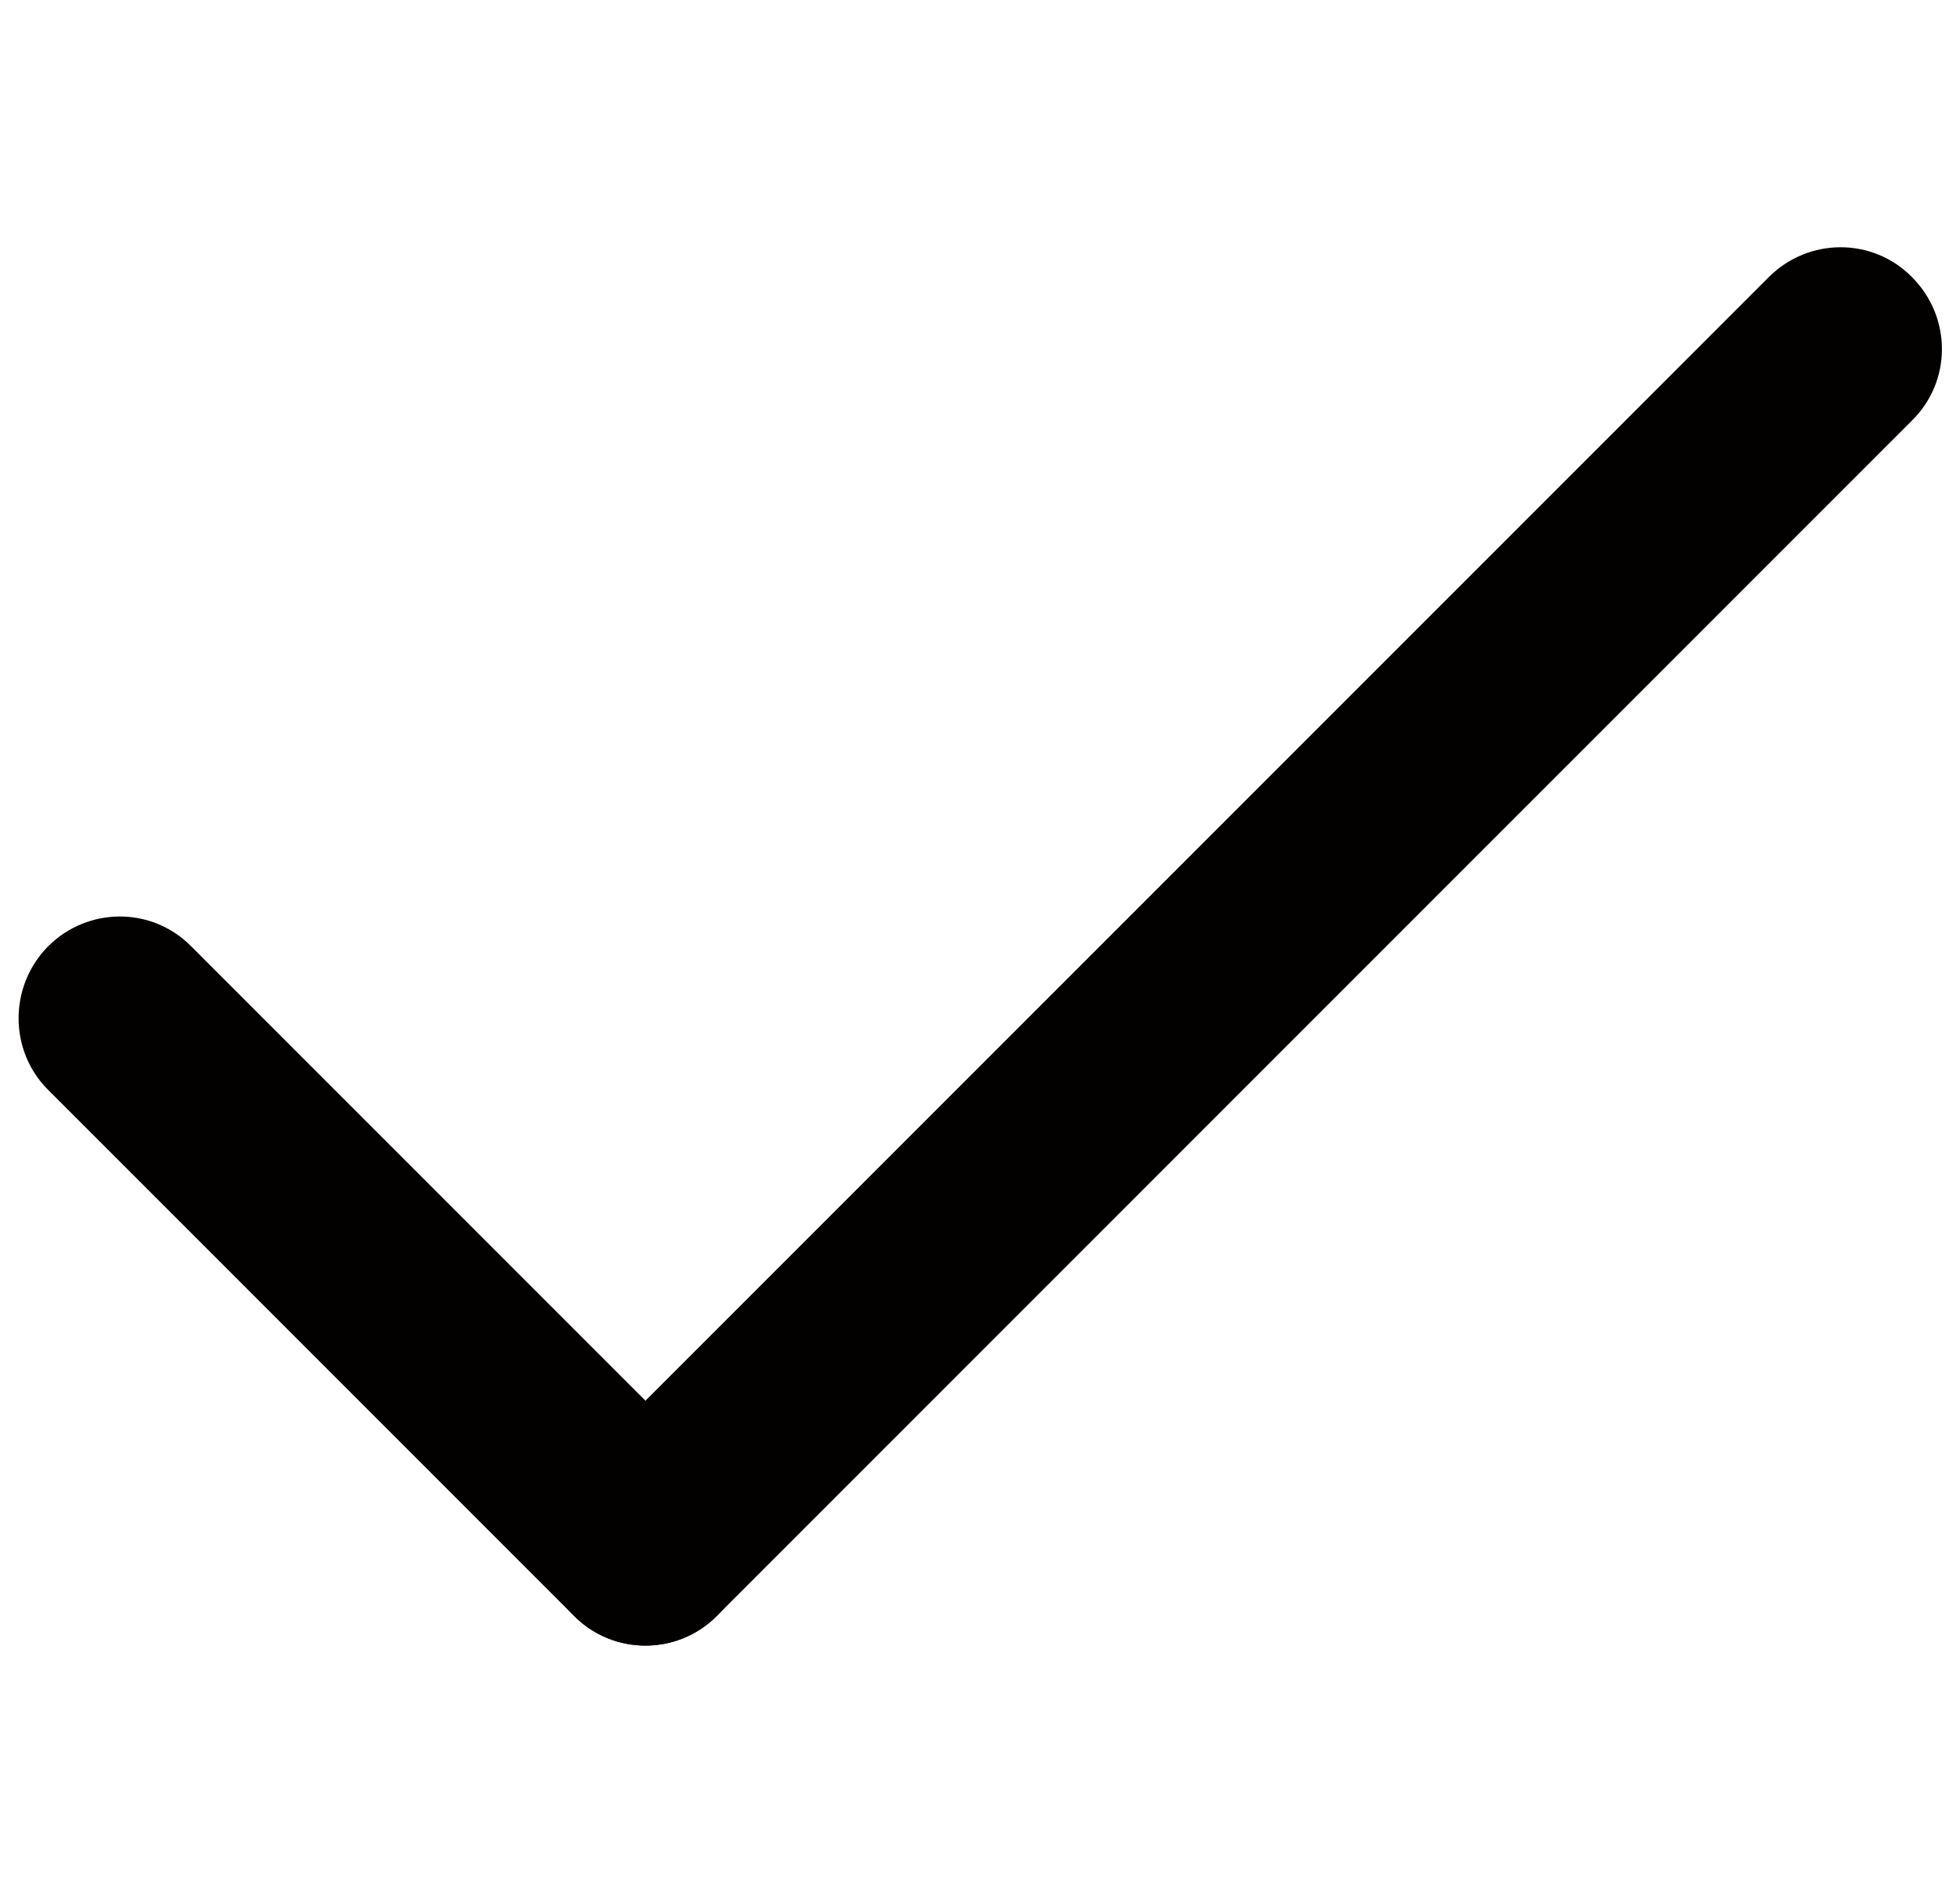
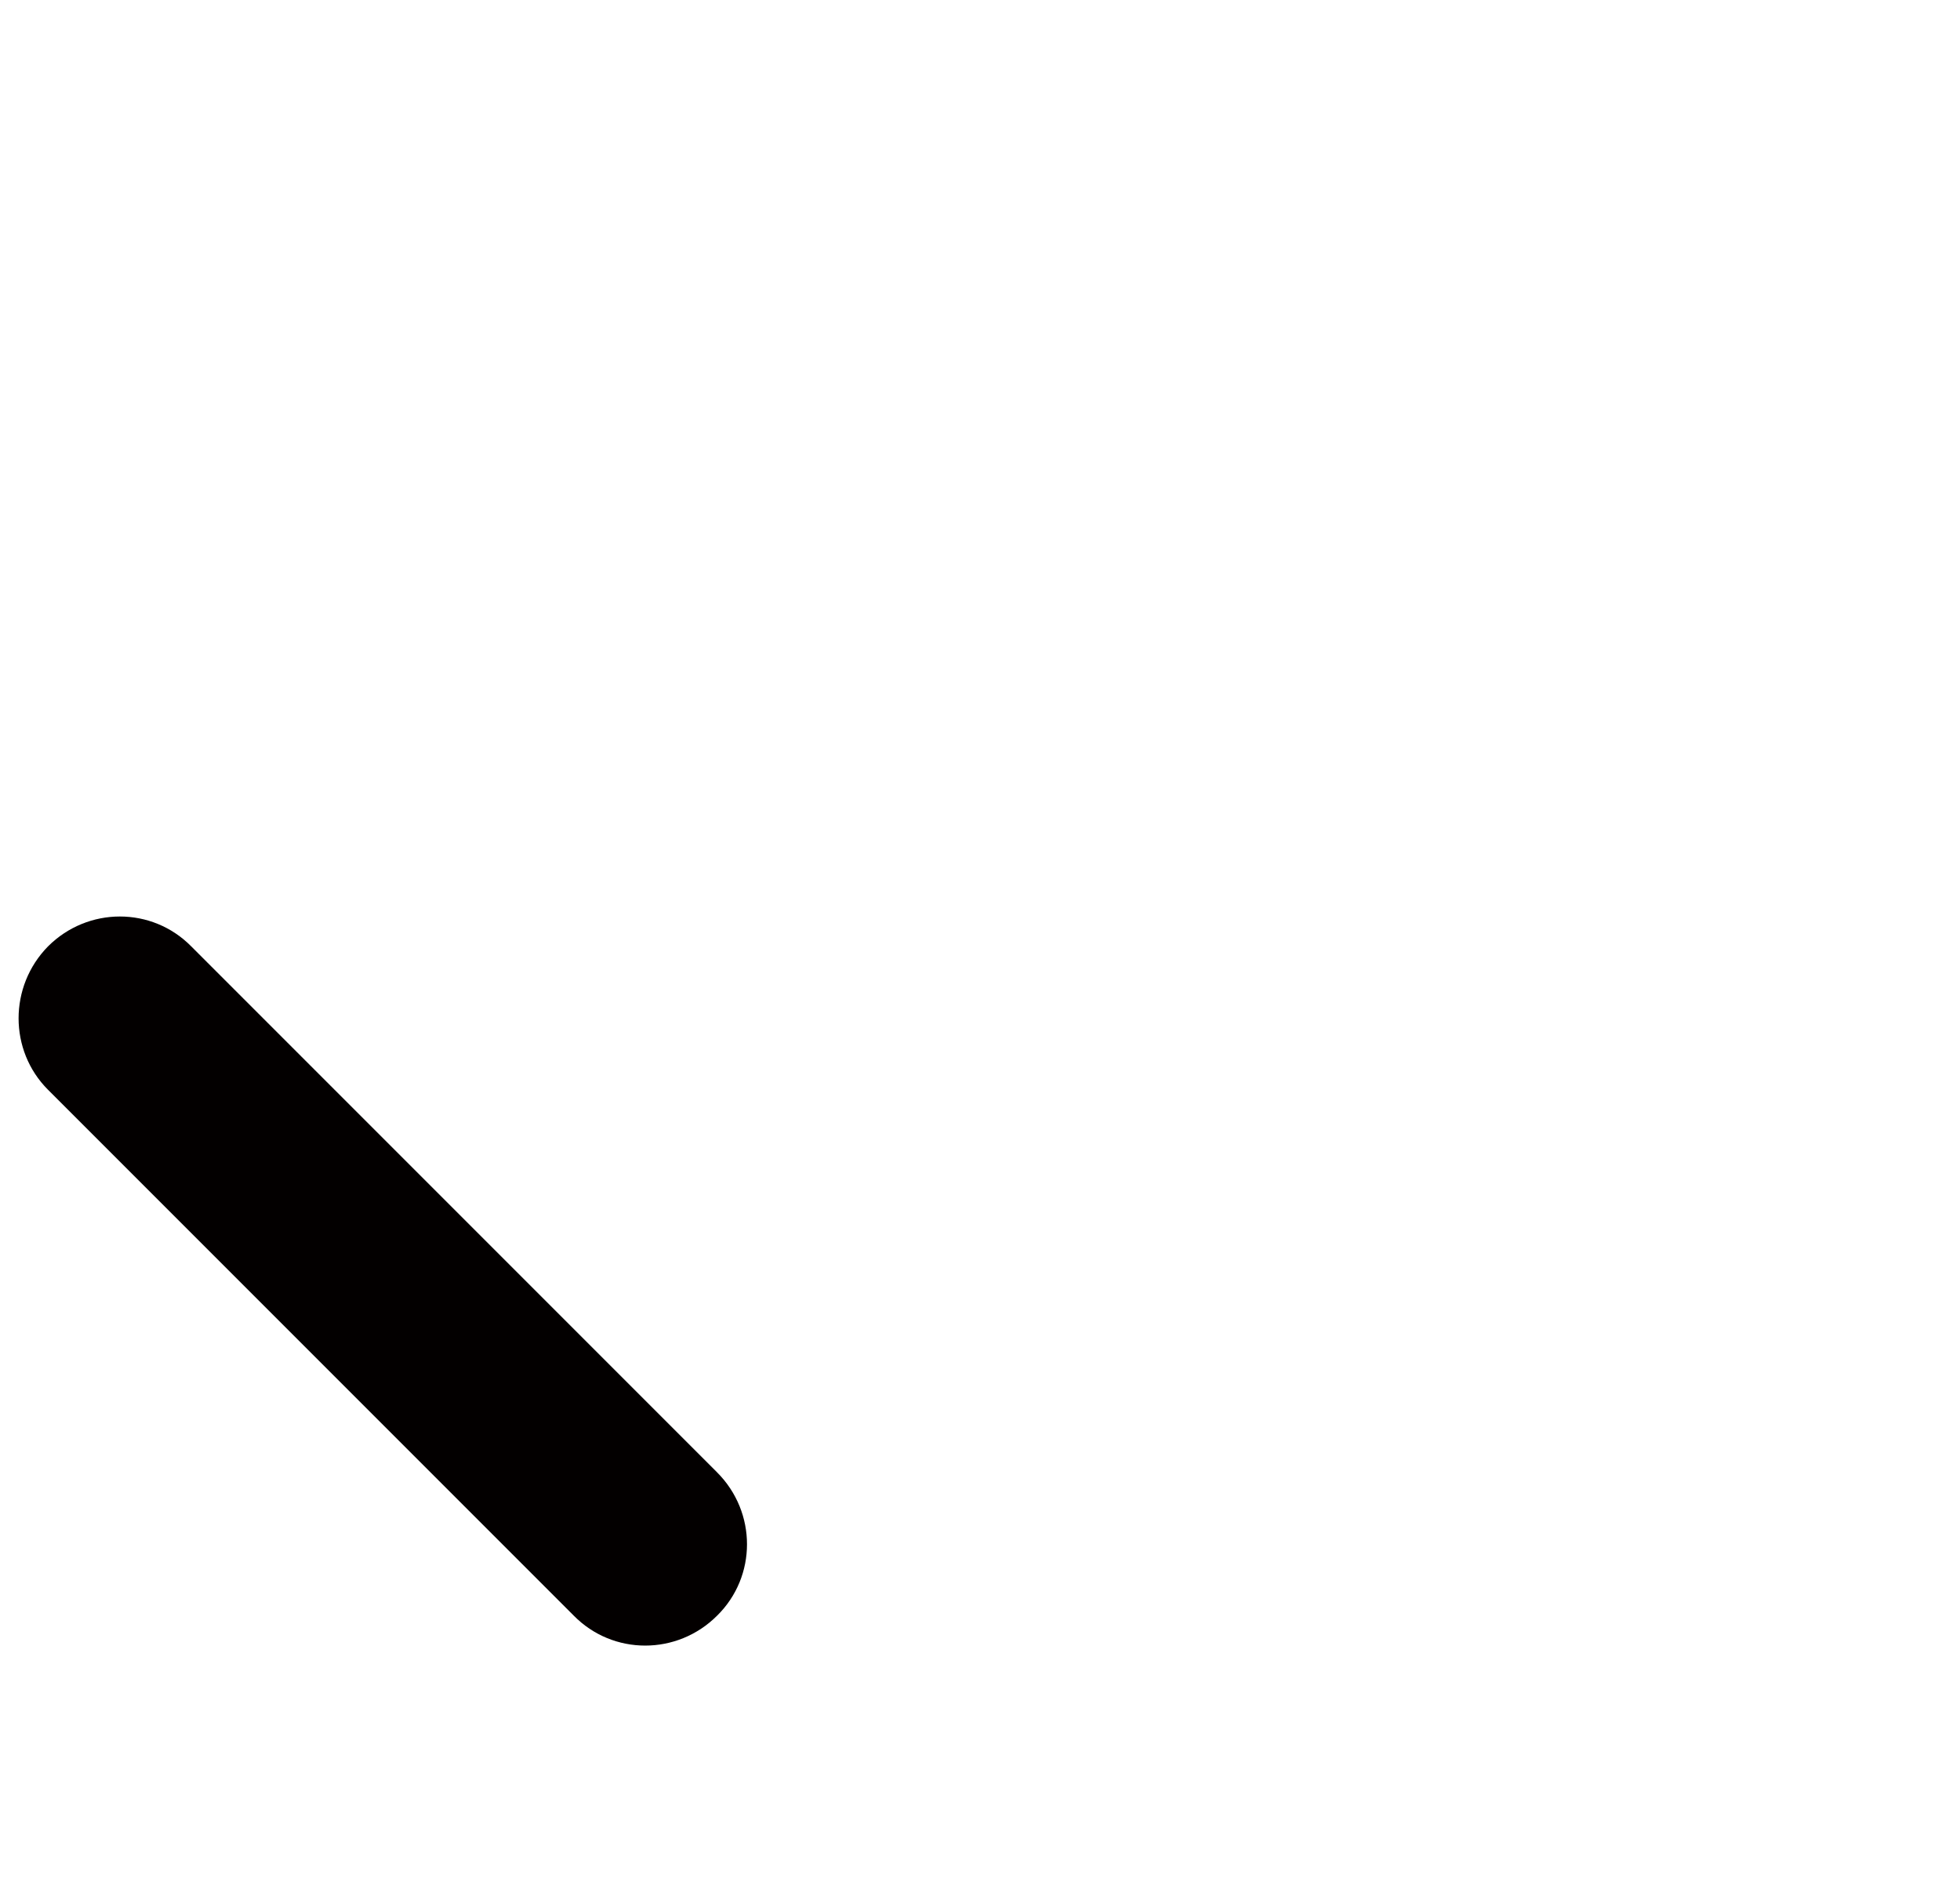
<svg xmlns="http://www.w3.org/2000/svg" version="1.1" id="图层_1" x="0px" y="0px" viewBox="0 0 29 28" style="enable-background:new 0 0 29 28;" xml:space="preserve">
  <style type="text/css">
	.st0{fill:#60FF00;}
	.st1{fill:#030000;}
</style>
  <g>
    <g>
-       <path class="st1" d="M8.49,23.9L8.49,23.9c-0.59-0.59-0.59-1.54,0-2.12L26.17,4.1c0.59-0.59,1.54-0.59,2.12,0l0,0    c0.59,0.59,0.59,1.54,0,2.12L10.61,23.9C10.03,24.49,9.08,24.49,8.49,23.9z" />
-     </g>
+       </g>
    <g>
      <path class="st1" d="M0.71,14L0.71,14c0.59-0.59,1.54-0.59,2.12,0l7.78,7.78c0.59,0.59,0.59,1.54,0,2.12l0,0    c-0.59,0.59-1.54,0.59-2.12,0l-7.78-7.78C0.13,15.54,0.13,14.59,0.71,14z" />
    </g>
  </g>
</svg>